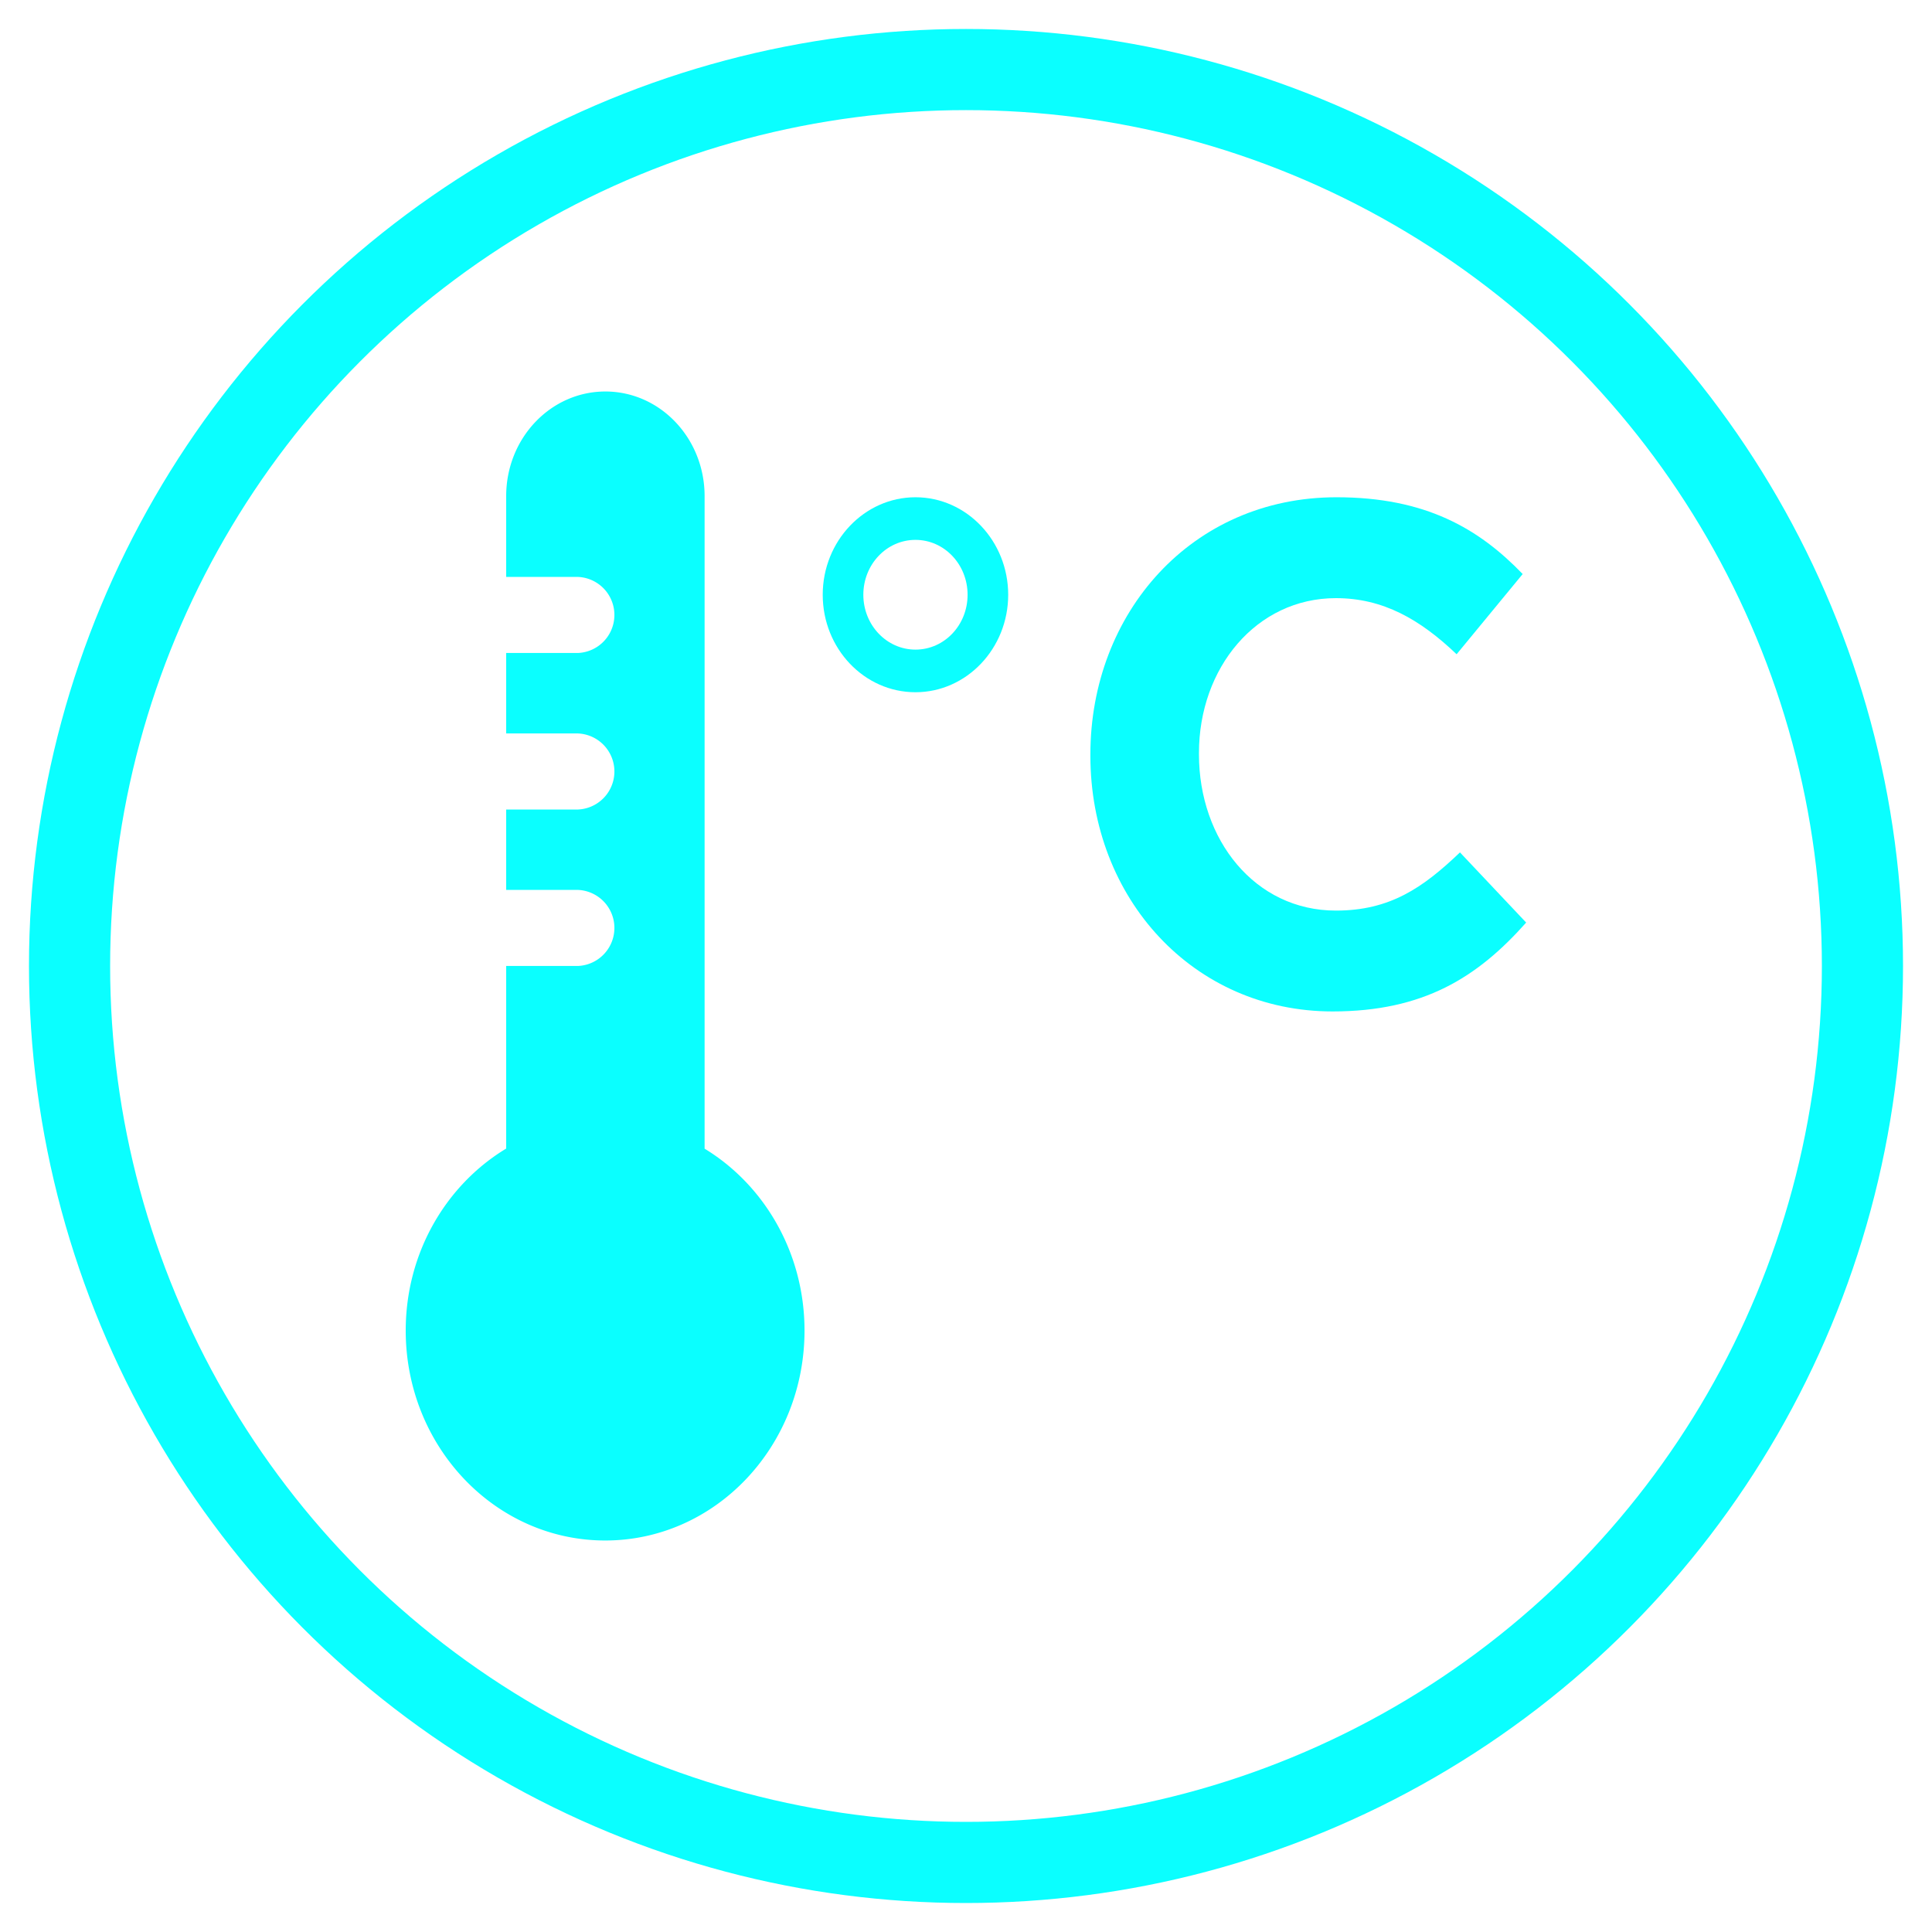
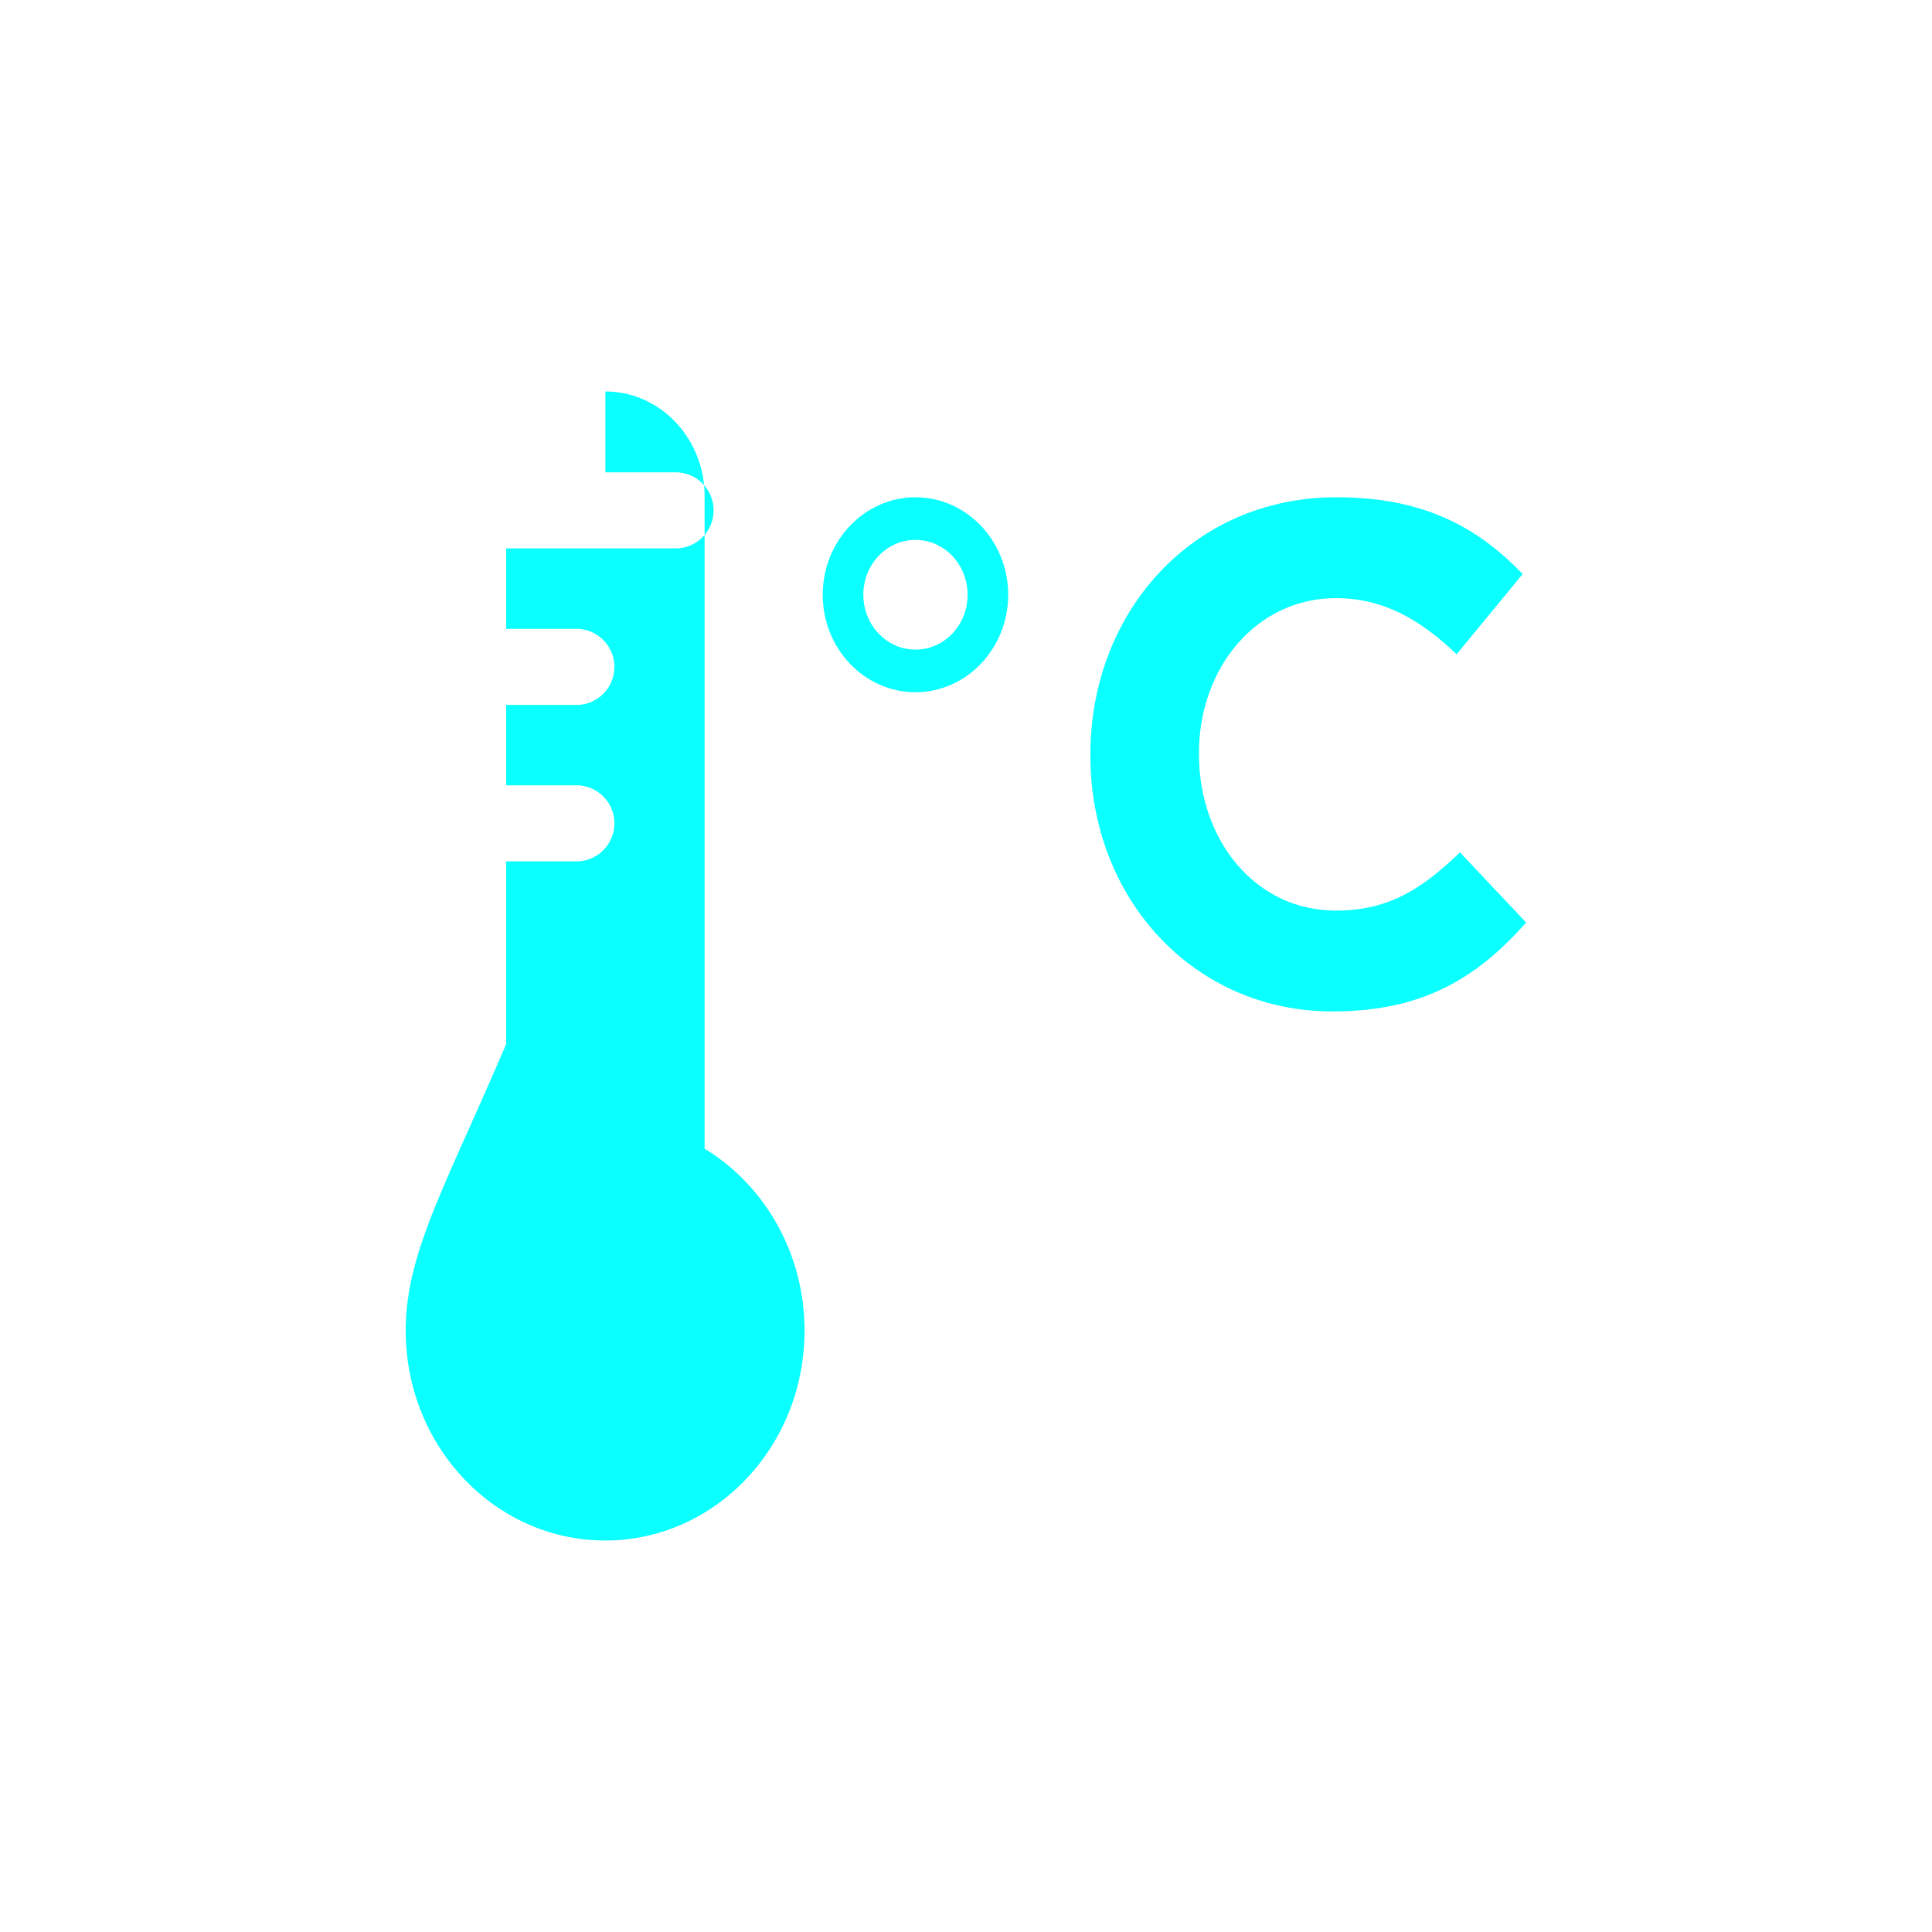
<svg xmlns="http://www.w3.org/2000/svg" id="Calque_1" data-name="Calque 1" viewBox="0 0 500 500">
  <defs>
    <style>.cls-1,.cls-2{fill:none;}.cls-2{stroke:#0affff;stroke-miterlimit:10;stroke-width:21px;}.cls-3{clip-path:url(#clip-path);}.cls-4{fill:#0affff;}</style>
    <clipPath id="clip-path">
      <rect class="cls-1" x="105.05" y="101.33" width="289.9" height="297.34" />
    </clipPath>
  </defs>
-   <circle class="cls-2" cx="250" cy="250" r="232" />
  <g class="cls-3">
-     <path class="cls-4" d="M182.35,297.25V128.39c0-14.95-11.49-27.07-25.68-27.07S131,113.44,131,128.39v20.92h18.6a9.85,9.85,0,0,1,0,19.68H131v20.83h18.6a9.85,9.85,0,0,1,0,19.68H131v20.81h18.6a9.85,9.85,0,0,1,0,19.68H131v47.26C115.47,306.63,105,324.2,105,344.35c0,30,23.12,54.33,51.63,54.33s51.58-24.33,51.58-54.33c0-20.15-10.44-37.72-25.9-47.1" />
+     <path class="cls-4" d="M182.35,297.25V128.39c0-14.95-11.49-27.07-25.68-27.07v20.92h18.6a9.85,9.85,0,0,1,0,19.68H131v20.83h18.6a9.85,9.85,0,0,1,0,19.68H131v20.81h18.6a9.85,9.85,0,0,1,0,19.68H131v47.26C115.47,306.63,105,324.2,105,344.35c0,30,23.12,54.33,51.63,54.33s51.58-24.33,51.58-54.33c0-20.15-10.44-37.72-25.9-47.1" />
    <path class="cls-4" d="M236.92,128.69c-13.21,0-24,11.31-24,25.24s10.76,25.22,24,25.22,24-11.33,24-25.22-10.74-25.24-24-25.24m0,39.43c-7.44,0-13.49-6.35-13.49-14.19s6-14.21,13.49-14.21,13.49,6.38,13.49,14.21-6,14.19-13.49,14.19" />
    <path class="cls-4" d="M377.84,220.6c-9.62,9.19-18.15,15.06-32.11,15.06-21,0-35.44-18.37-35.44-40.42v-.38c0-22,14.84-40.06,35.44-40.06,12.22,0,21.79,5.51,31.24,14.52l17.1-20.76c-11.35-11.77-25.14-19.87-48.18-19.87-37.53,0-63.7,30-63.7,66.55v.35c0,36.95,26.69,66.17,62.67,66.17,23.55,0,37.51-8.82,50.11-23Z" />
  </g>
</svg>